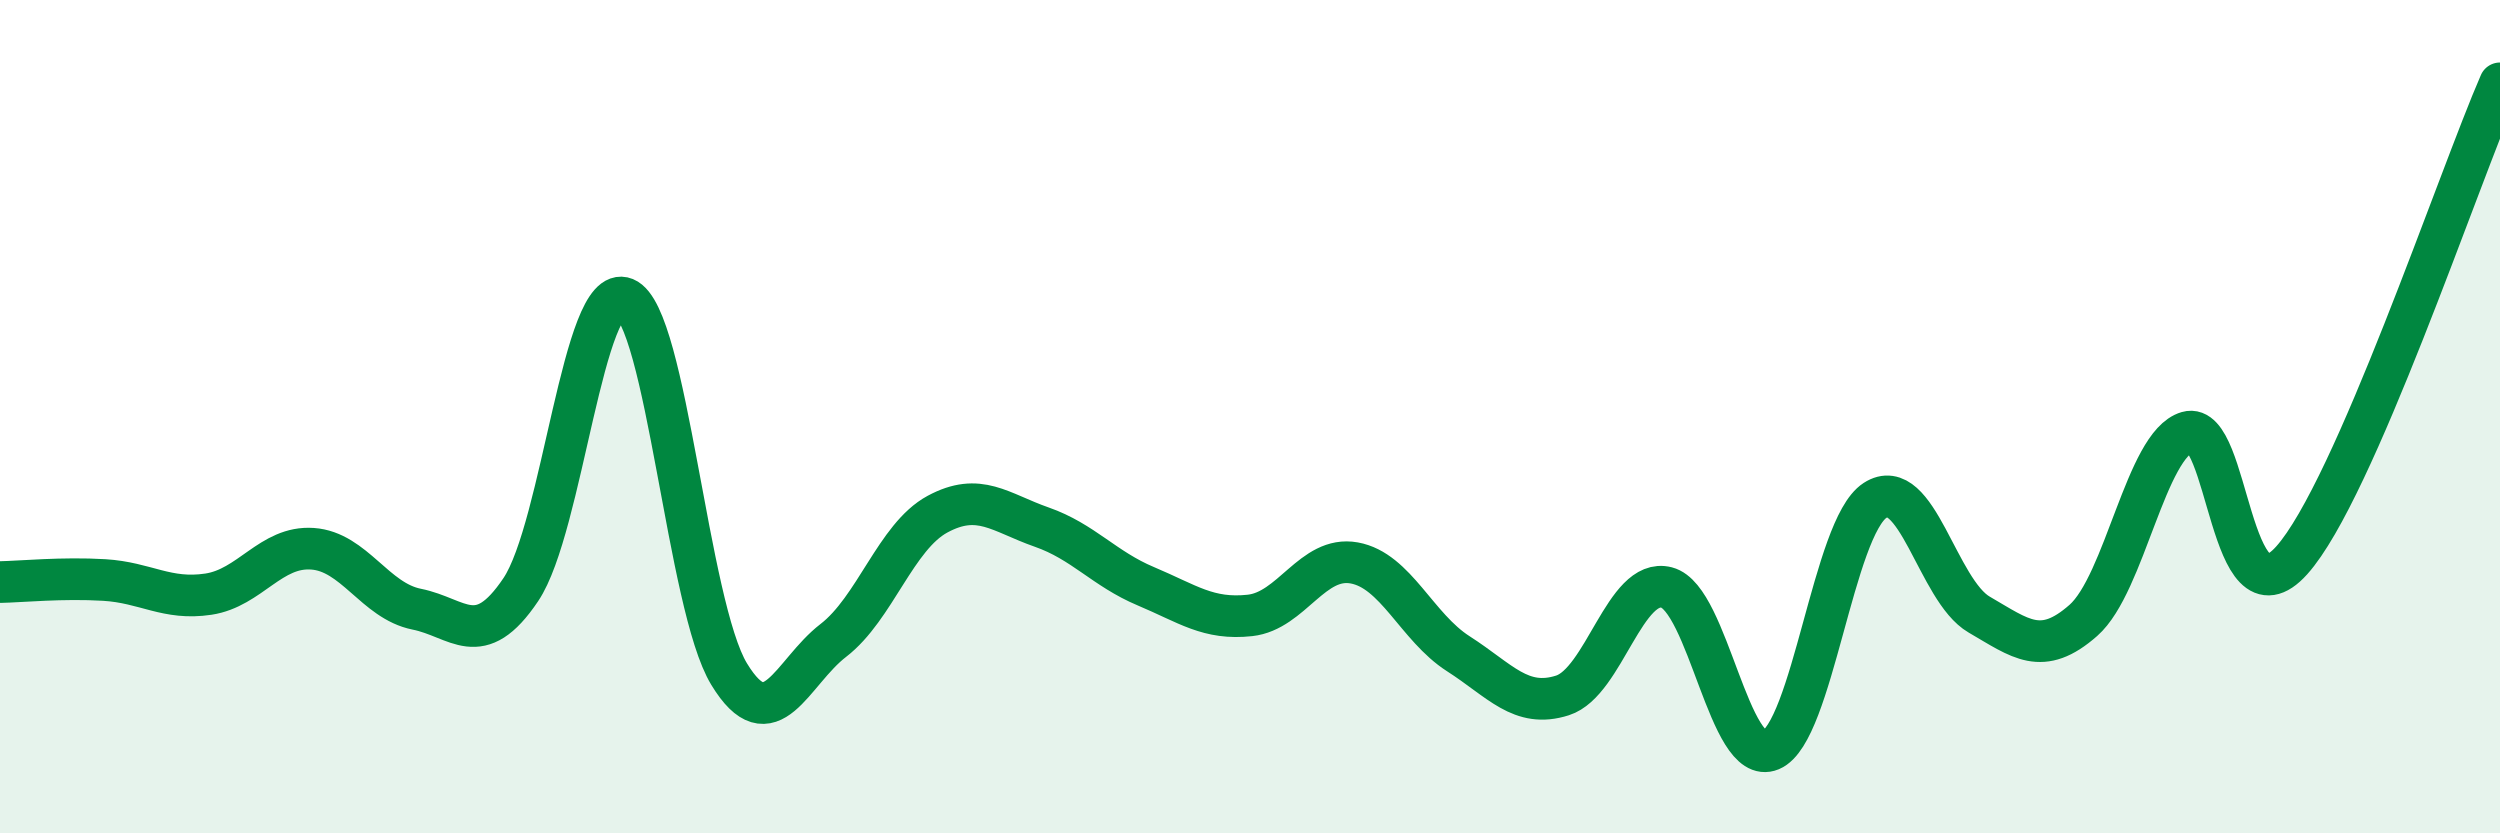
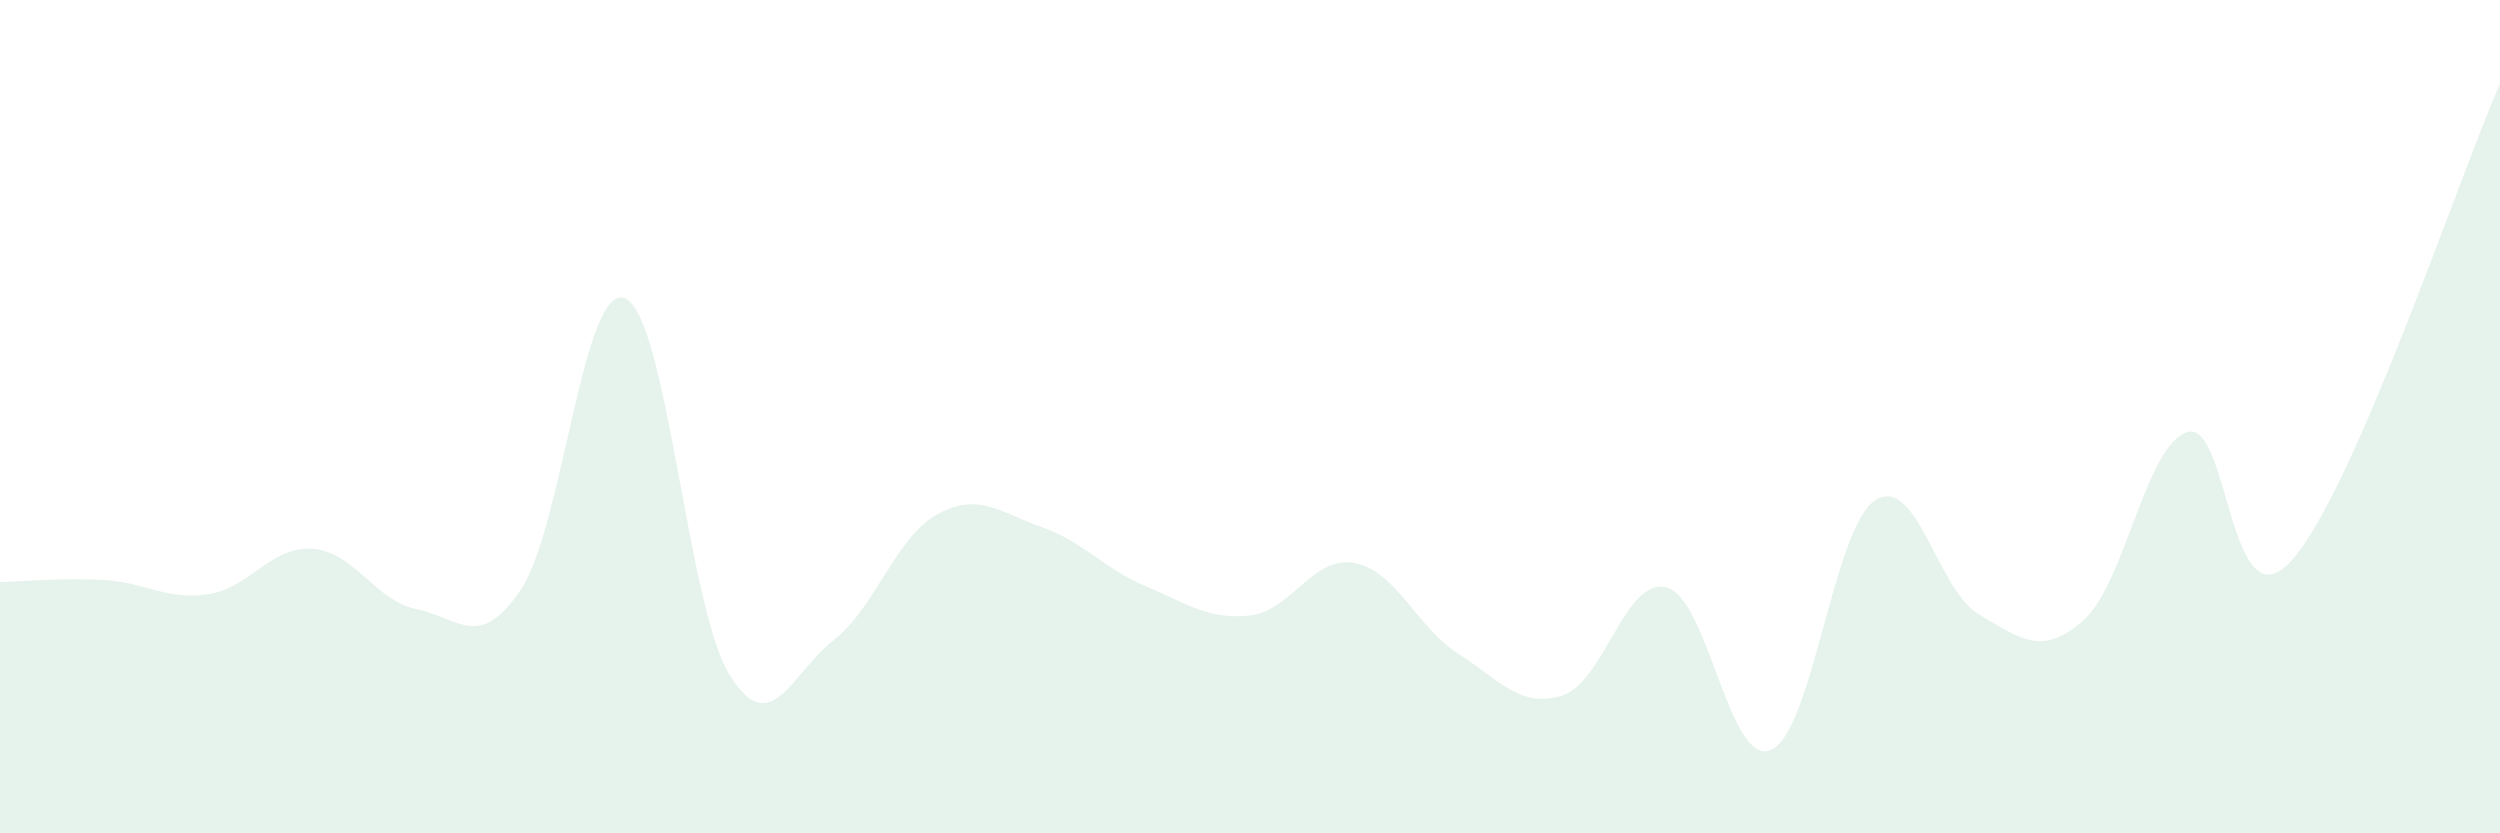
<svg xmlns="http://www.w3.org/2000/svg" width="60" height="20" viewBox="0 0 60 20">
  <path d="M 0,13.97 C 0.5,13.96 1.5,13.86 2.5,13.92 C 3.5,13.98 4,14.41 5,14.26 C 6,14.11 6.5,13.1 7.5,13.17 C 8.5,13.24 9,14.42 10,14.62 C 11,14.82 11.5,15.64 12.5,14.15 C 13.5,12.66 14,6.75 15,7.16 C 16,7.57 16.5,14.54 17.5,16.18 C 18.5,17.82 19,16.14 20,15.37 C 21,14.6 21.5,12.88 22.5,12.34 C 23.5,11.8 24,12.3 25,12.65 C 26,13 26.5,13.65 27.5,14.07 C 28.5,14.49 29,14.88 30,14.77 C 31,14.66 31.5,13.33 32.5,13.51 C 33.5,13.69 34,15.05 35,15.69 C 36,16.33 36.5,17.01 37.5,16.69 C 38.5,16.37 39,13.84 40,14.1 C 41,14.36 41.5,18.42 42.5,18 C 43.5,17.58 44,12.66 45,12.01 C 46,11.36 46.5,14.17 47.5,14.75 C 48.5,15.33 49,15.77 50,14.89 C 51,14.01 51.5,10.66 52.5,10.37 C 53.5,10.08 53.5,15.12 55,13.45 C 56.5,11.78 59,4.29 60,2L60 20L0 20Z" fill="#008740" opacity="0.1" stroke-linecap="round" stroke-linejoin="round" />
-   <path d="M 0,13.97 C 0.5,13.96 1.5,13.86 2.5,13.92 C 3.5,13.98 4,14.41 5,14.26 C 6,14.11 6.5,13.1 7.5,13.17 C 8.5,13.24 9,14.42 10,14.62 C 11,14.82 11.5,15.64 12.5,14.15 C 13.5,12.66 14,6.75 15,7.16 C 16,7.57 16.5,14.54 17.5,16.18 C 18.5,17.82 19,16.14 20,15.37 C 21,14.6 21.5,12.88 22.5,12.34 C 23.5,11.8 24,12.3 25,12.65 C 26,13 26.5,13.65 27.5,14.07 C 28.5,14.49 29,14.88 30,14.77 C 31,14.66 31.5,13.33 32.5,13.51 C 33.5,13.69 34,15.05 35,15.69 C 36,16.33 36.5,17.01 37.5,16.69 C 38.5,16.37 39,13.84 40,14.1 C 41,14.36 41.5,18.42 42.5,18 C 43.5,17.58 44,12.66 45,12.01 C 46,11.36 46.5,14.17 47.5,14.75 C 48.5,15.33 49,15.77 50,14.89 C 51,14.01 51.5,10.66 52.5,10.37 C 53.5,10.08 53.5,15.12 55,13.45 C 56.5,11.78 59,4.29 60,2" stroke="#008740" stroke-width="1" fill="none" stroke-linecap="round" stroke-linejoin="round" />
</svg>